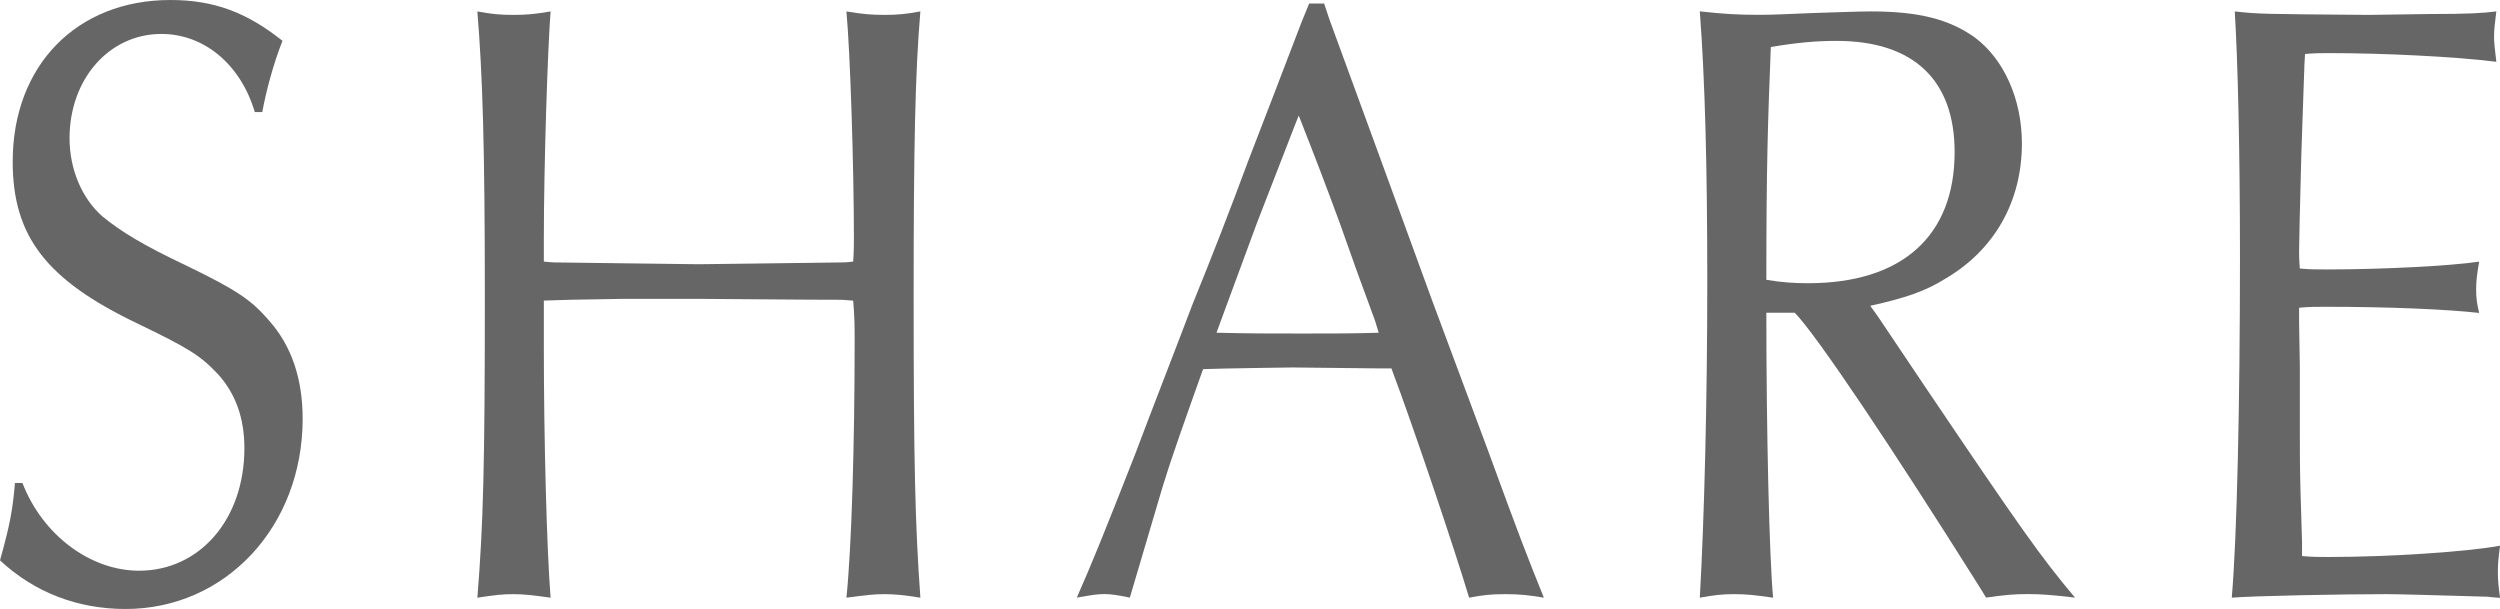
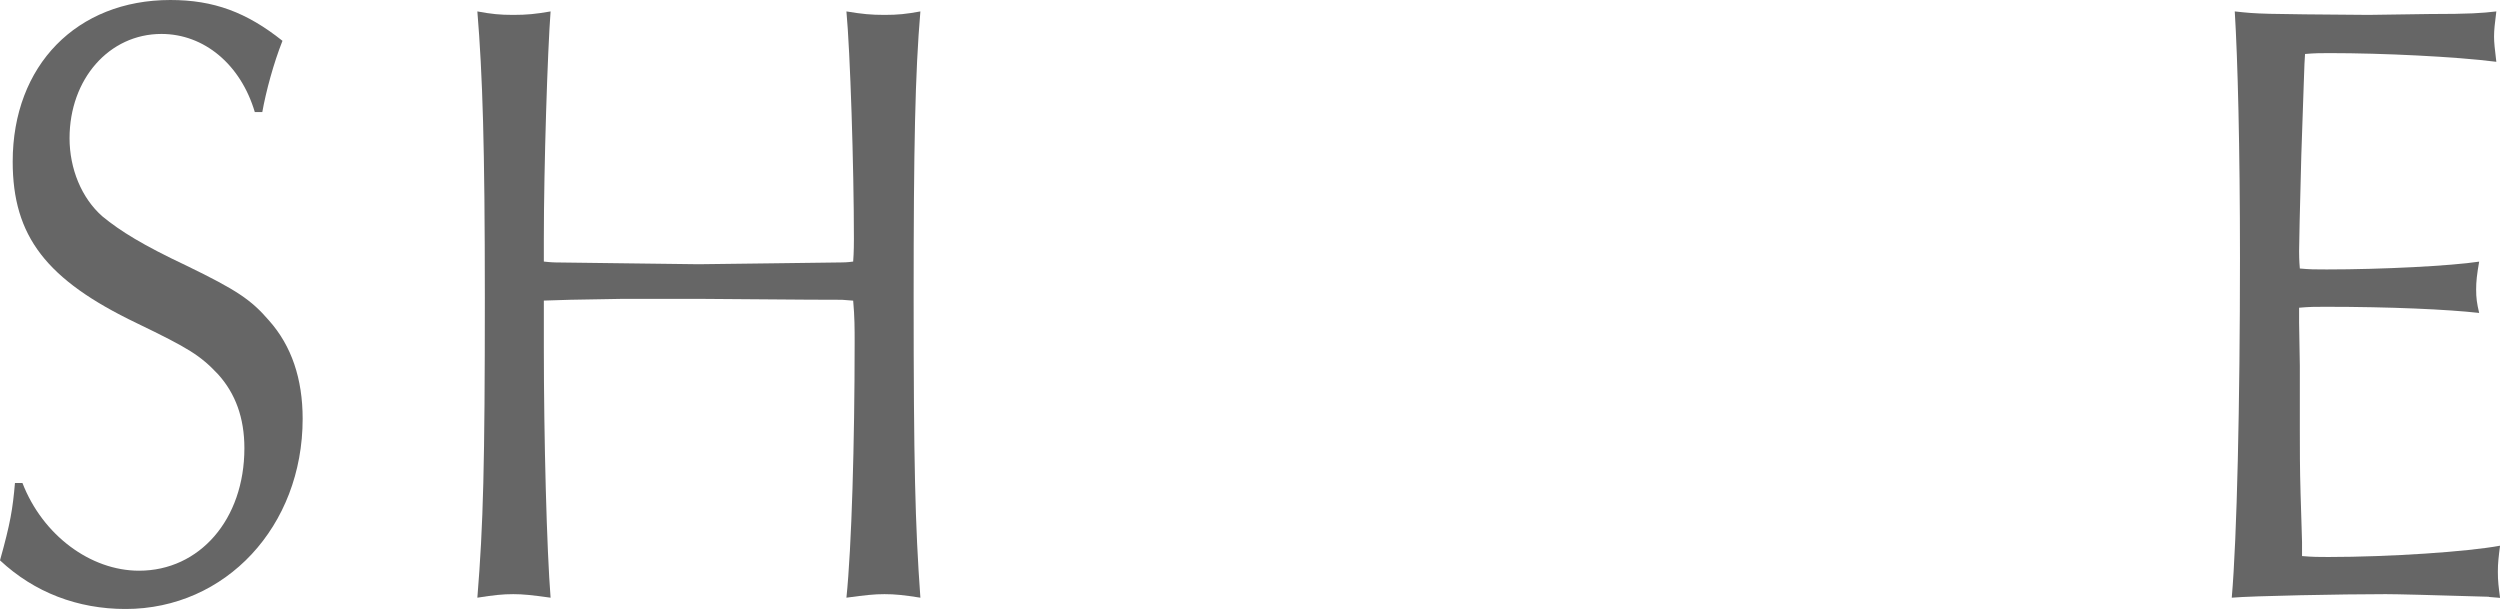
<svg xmlns="http://www.w3.org/2000/svg" id="b" data-name="レイヤー 2" width="37.419" height="9.114" viewBox="0 0 37.419 9.114">
  <g id="c" data-name="レイヤー 5">
    <g>
      <path d="m3.814,1.678c-.212-.715-.76-1.17-1.398-1.17-.783,0-1.375.676-1.375,1.561,0,.455.179.896.492,1.17.269.221.604.429,1.264.74.749.364.962.508,1.23.819.336.377.503.871.503,1.47,0,1.611-1.152,2.847-2.651,2.847-.716,0-1.364-.247-1.879-.728.157-.56.19-.768.224-1.158h.112c.302.781,1.018,1.313,1.745,1.313.906,0,1.577-.767,1.577-1.833,0-.455-.134-.818-.392-1.105-.269-.285-.437-.39-1.219-.767C.693,4.188.19,3.537.19,2.419.19.976,1.152,0,2.55,0c.648,0,1.141.183,1.678.611-.134.338-.246.754-.302,1.066h-.112Z" style="fill: #666;" />
      <path d="m8.14,5.188c0,1.392.044,3.043.101,3.758-.28-.039-.414-.053-.559-.053-.157,0-.291.014-.537.053.089-1.092.112-2.002.112-4.498,0-2.262-.034-3.328-.112-4.277.212.039.335.052.537.052s.335-.013.559-.052c-.045.585-.101,2.326-.101,3.406v.338c.112.013.179.013.179.013l1.018.013,1.118.014,1.13-.014,1.006-.013c.022,0,.09,0,.179-.013.011-.143.011-.299.011-.338,0-1.08-.056-2.809-.112-3.406.235.039.369.052.57.052s.324-.013.537-.052c-.079.923-.101,2.041-.101,4.277,0,2.47.022,3.406.101,4.498-.246-.039-.38-.053-.537-.053s-.28.014-.57.053c.078-.754.123-2.327.123-3.822,0-.208,0-.377-.022-.624l-.168-.013c-.313,0-.335,0-2.147-.014h-1.129c-.828.014-.873.014-1.186.026v.688Z" style="fill: #666;" />
-       <path d="m19.897.287l.761,2.08.783,2.145.828,2.223c.47,1.287.582,1.574.839,2.211-.235-.039-.358-.053-.582-.053-.212,0-.335.014-.537.053-.202-.676-.816-2.51-1.163-3.432h-.202l-1.275-.014c-.011,0-1.085.014-1.342.025-.269.754-.481,1.353-.57,1.652-.011.012-.235.793-.526,1.768-.19-.039-.279-.053-.38-.053-.112,0-.19.014-.414.053.235-.533.403-.949.873-2.146.279-.741.57-1.481.861-2.249.291-.715.559-1.404.838-2.158.257-.662.526-1.365.794-2.066l.112-.273h.224l.078.234Zm-.525,1.611l-.56,1.443-.537,1.456-.067.183c.515.012.727.012,1.287.012.492,0,.76,0,1.141-.012l-.056-.183c-.179-.481-.358-.976-.526-1.456-.201-.546-.369-.988-.615-1.611l-.067.168Z" style="fill: #666;" />
-       <path d="m26.438,4.682c0,1.78.044,3.652.101,4.264-.269-.039-.403-.053-.582-.053s-.302.014-.515.053c.067-1.17.112-2.965.112-4.719,0-1.717-.034-3.029-.112-4.057.358.039.559.052.895.052.19,0,.458-.013.771-.026.392-.013.738-.025.895-.025.716,0,1.174.117,1.555.39.436.325.705.923.705,1.587,0,.871-.414,1.598-1.152,2.027-.291.182-.593.286-1.118.402l.112.156.716,1.066c1.42,2.105,1.733,2.549,2.237,3.146-.335-.039-.503-.053-.705-.053-.212,0-.358.014-.626.053l-.112-.182c-1.309-2.08-2.405-3.719-2.751-4.082h-.425Zm.626-.443c1.398,0,2.192-.701,2.192-1.963,0-1.078-.615-1.664-1.767-1.664-.302,0-.604.026-.984.092-.044,1.117-.067,1.768-.067,3.484.235.039.414.051.626.051Z" style="fill: #666;" />
      <path d="m37.251,8.932q-1.297-.039-1.543-.039c-.649,0-2.002.026-2.304.053.078-.885.123-2.926.123-5.084,0-1.664-.034-2.977-.078-3.691.358.039.369.039,2.002.052l.906-.013c.615,0,.794-.014,1.007-.039-.022.182-.034.273-.034.377,0,.091.011.182.034.377-.615-.078-1.7-.13-2.494-.13-.123,0-.224,0-.369.013-.011.092-.022.598-.056,1.521q-.033,1.248-.033,1.43c0,.025,0,.143.011.26.156.014.224.014.402.014.839,0,1.857-.053,2.282-.117-.034.195-.045.299-.045.416,0,.13.011.208.045.352-.47-.053-1.32-.092-2.304-.092-.145,0-.235,0-.391.014v.221l.011.65v.961c0,.26,0,.586.011.949.011.403.022.663.022.729v.207c.157.014.257.014.392.014.917,0,2.081-.078,2.572-.169-.022.169-.033.261-.033.39,0,.144.011.221.033.391l-.167-.014Z" style="fill: #666;" />
    </g>
  </g>
</svg>